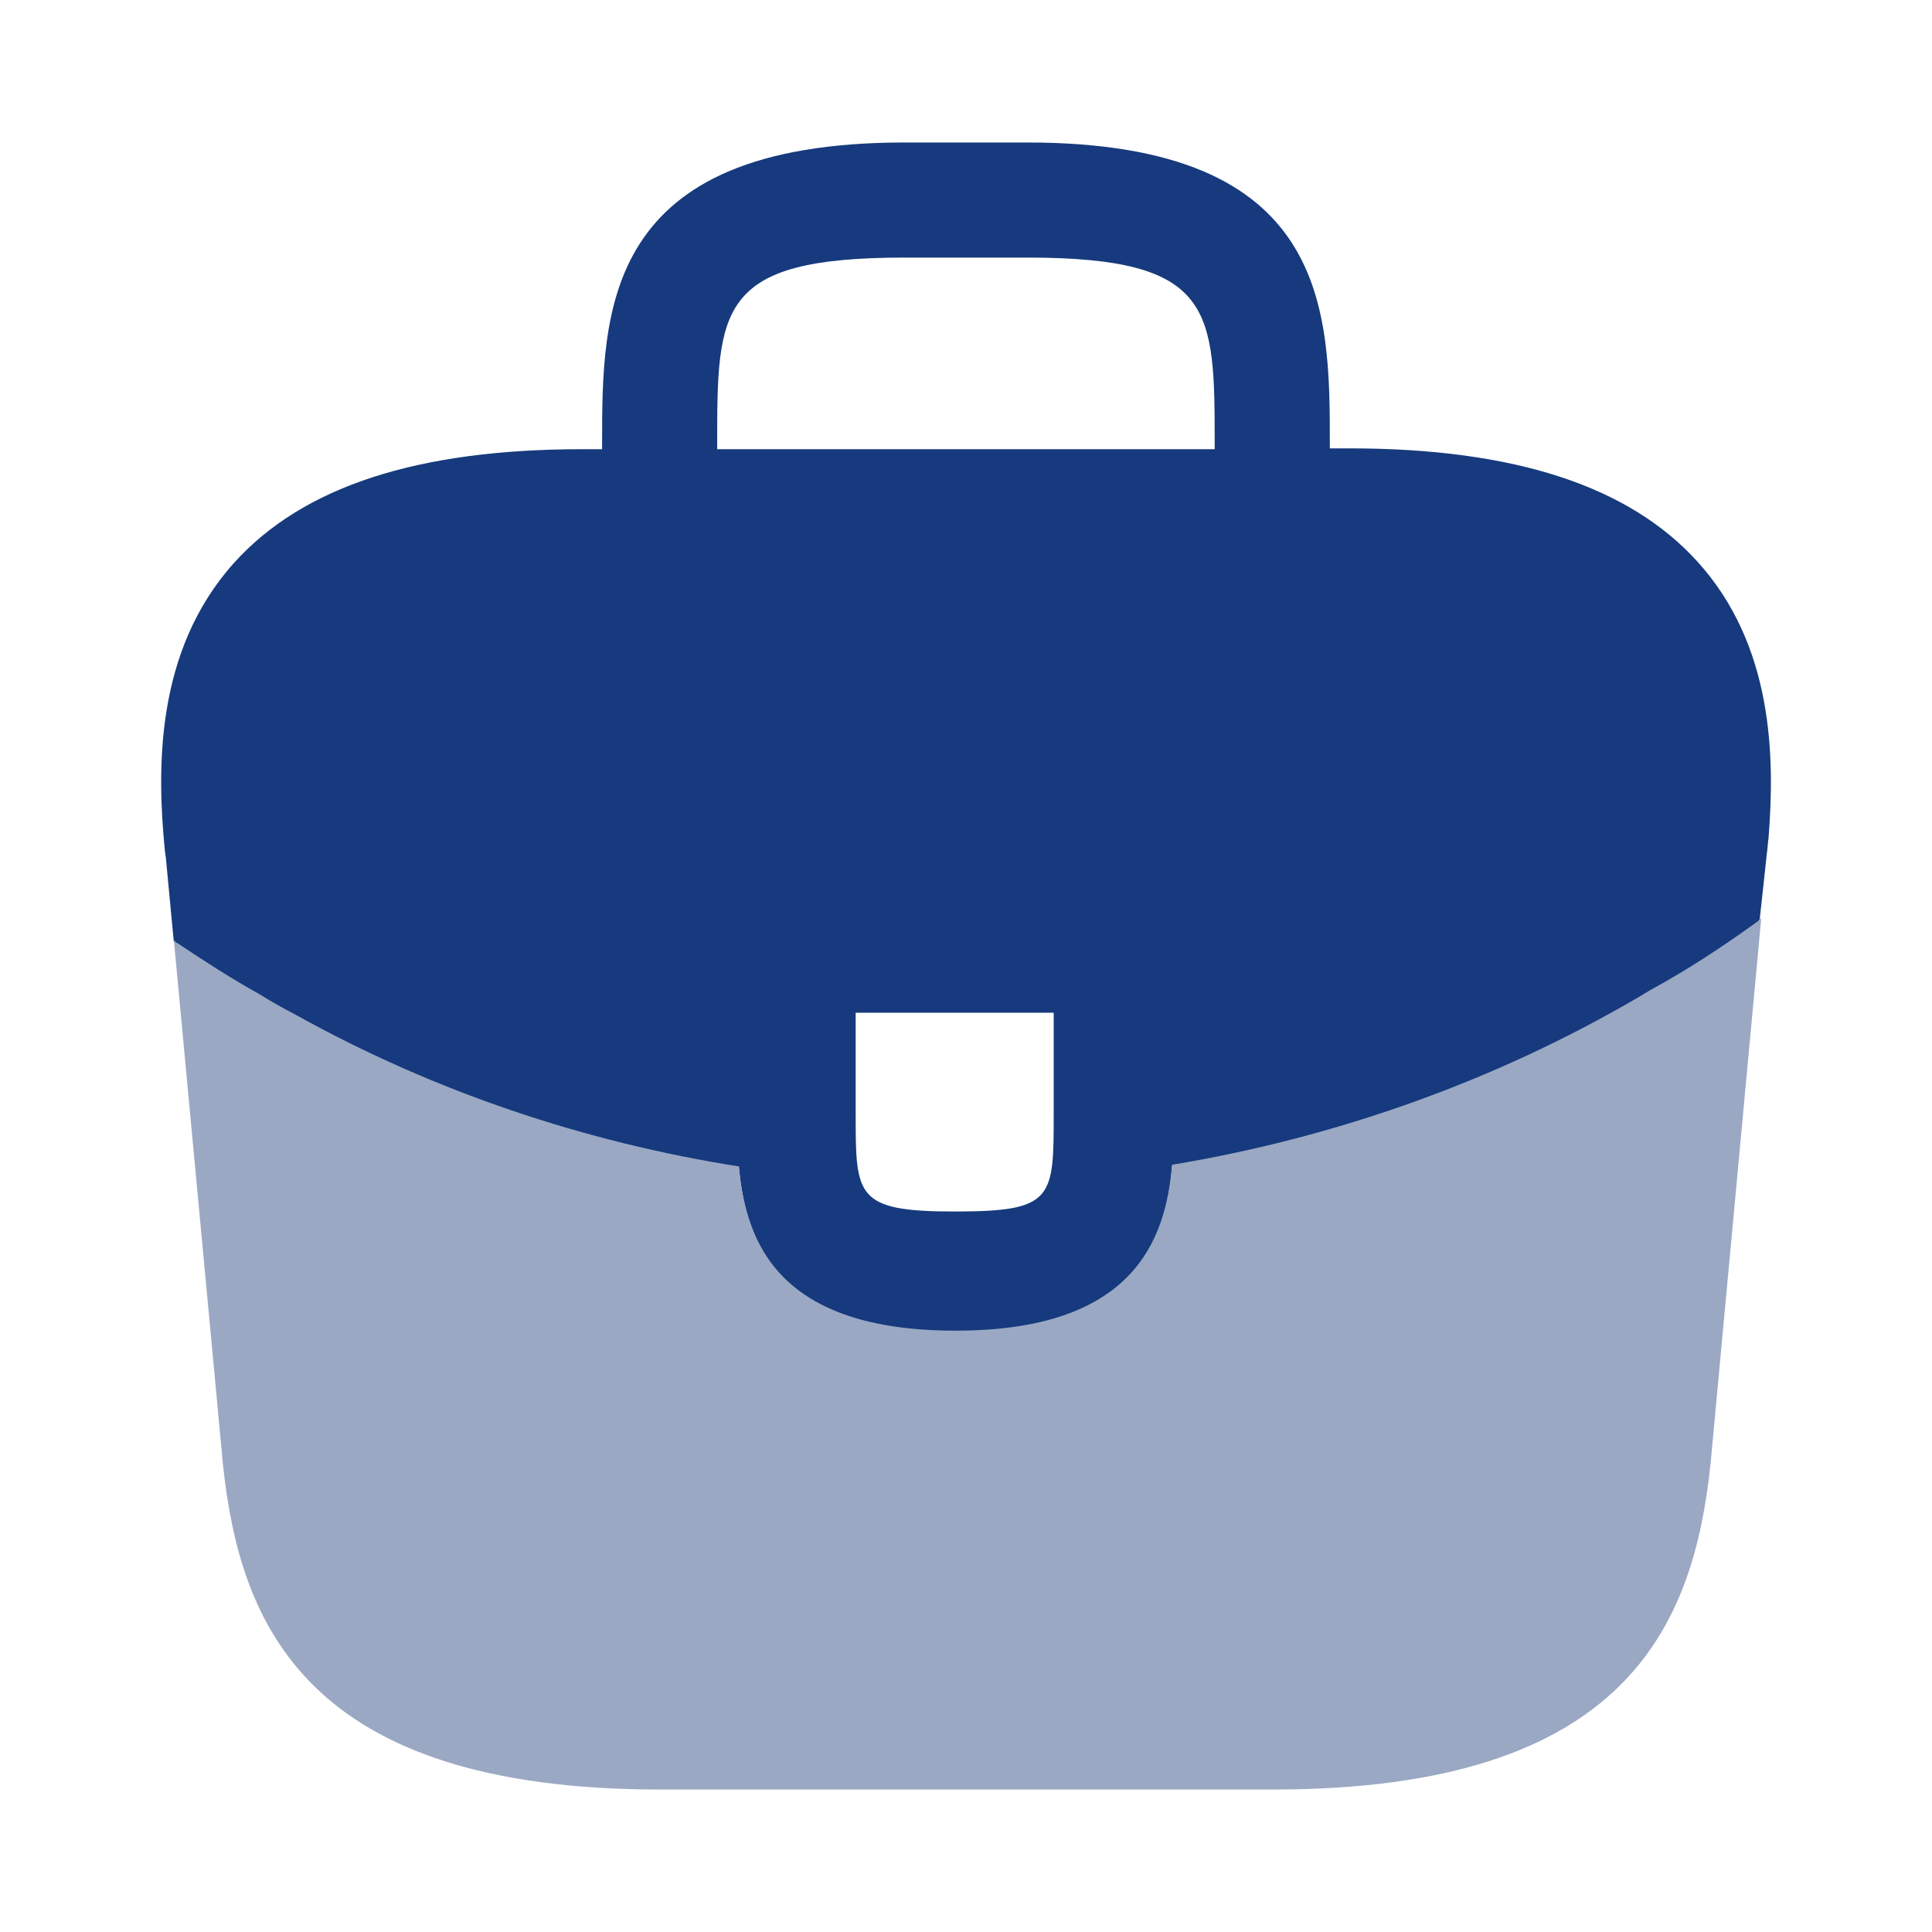
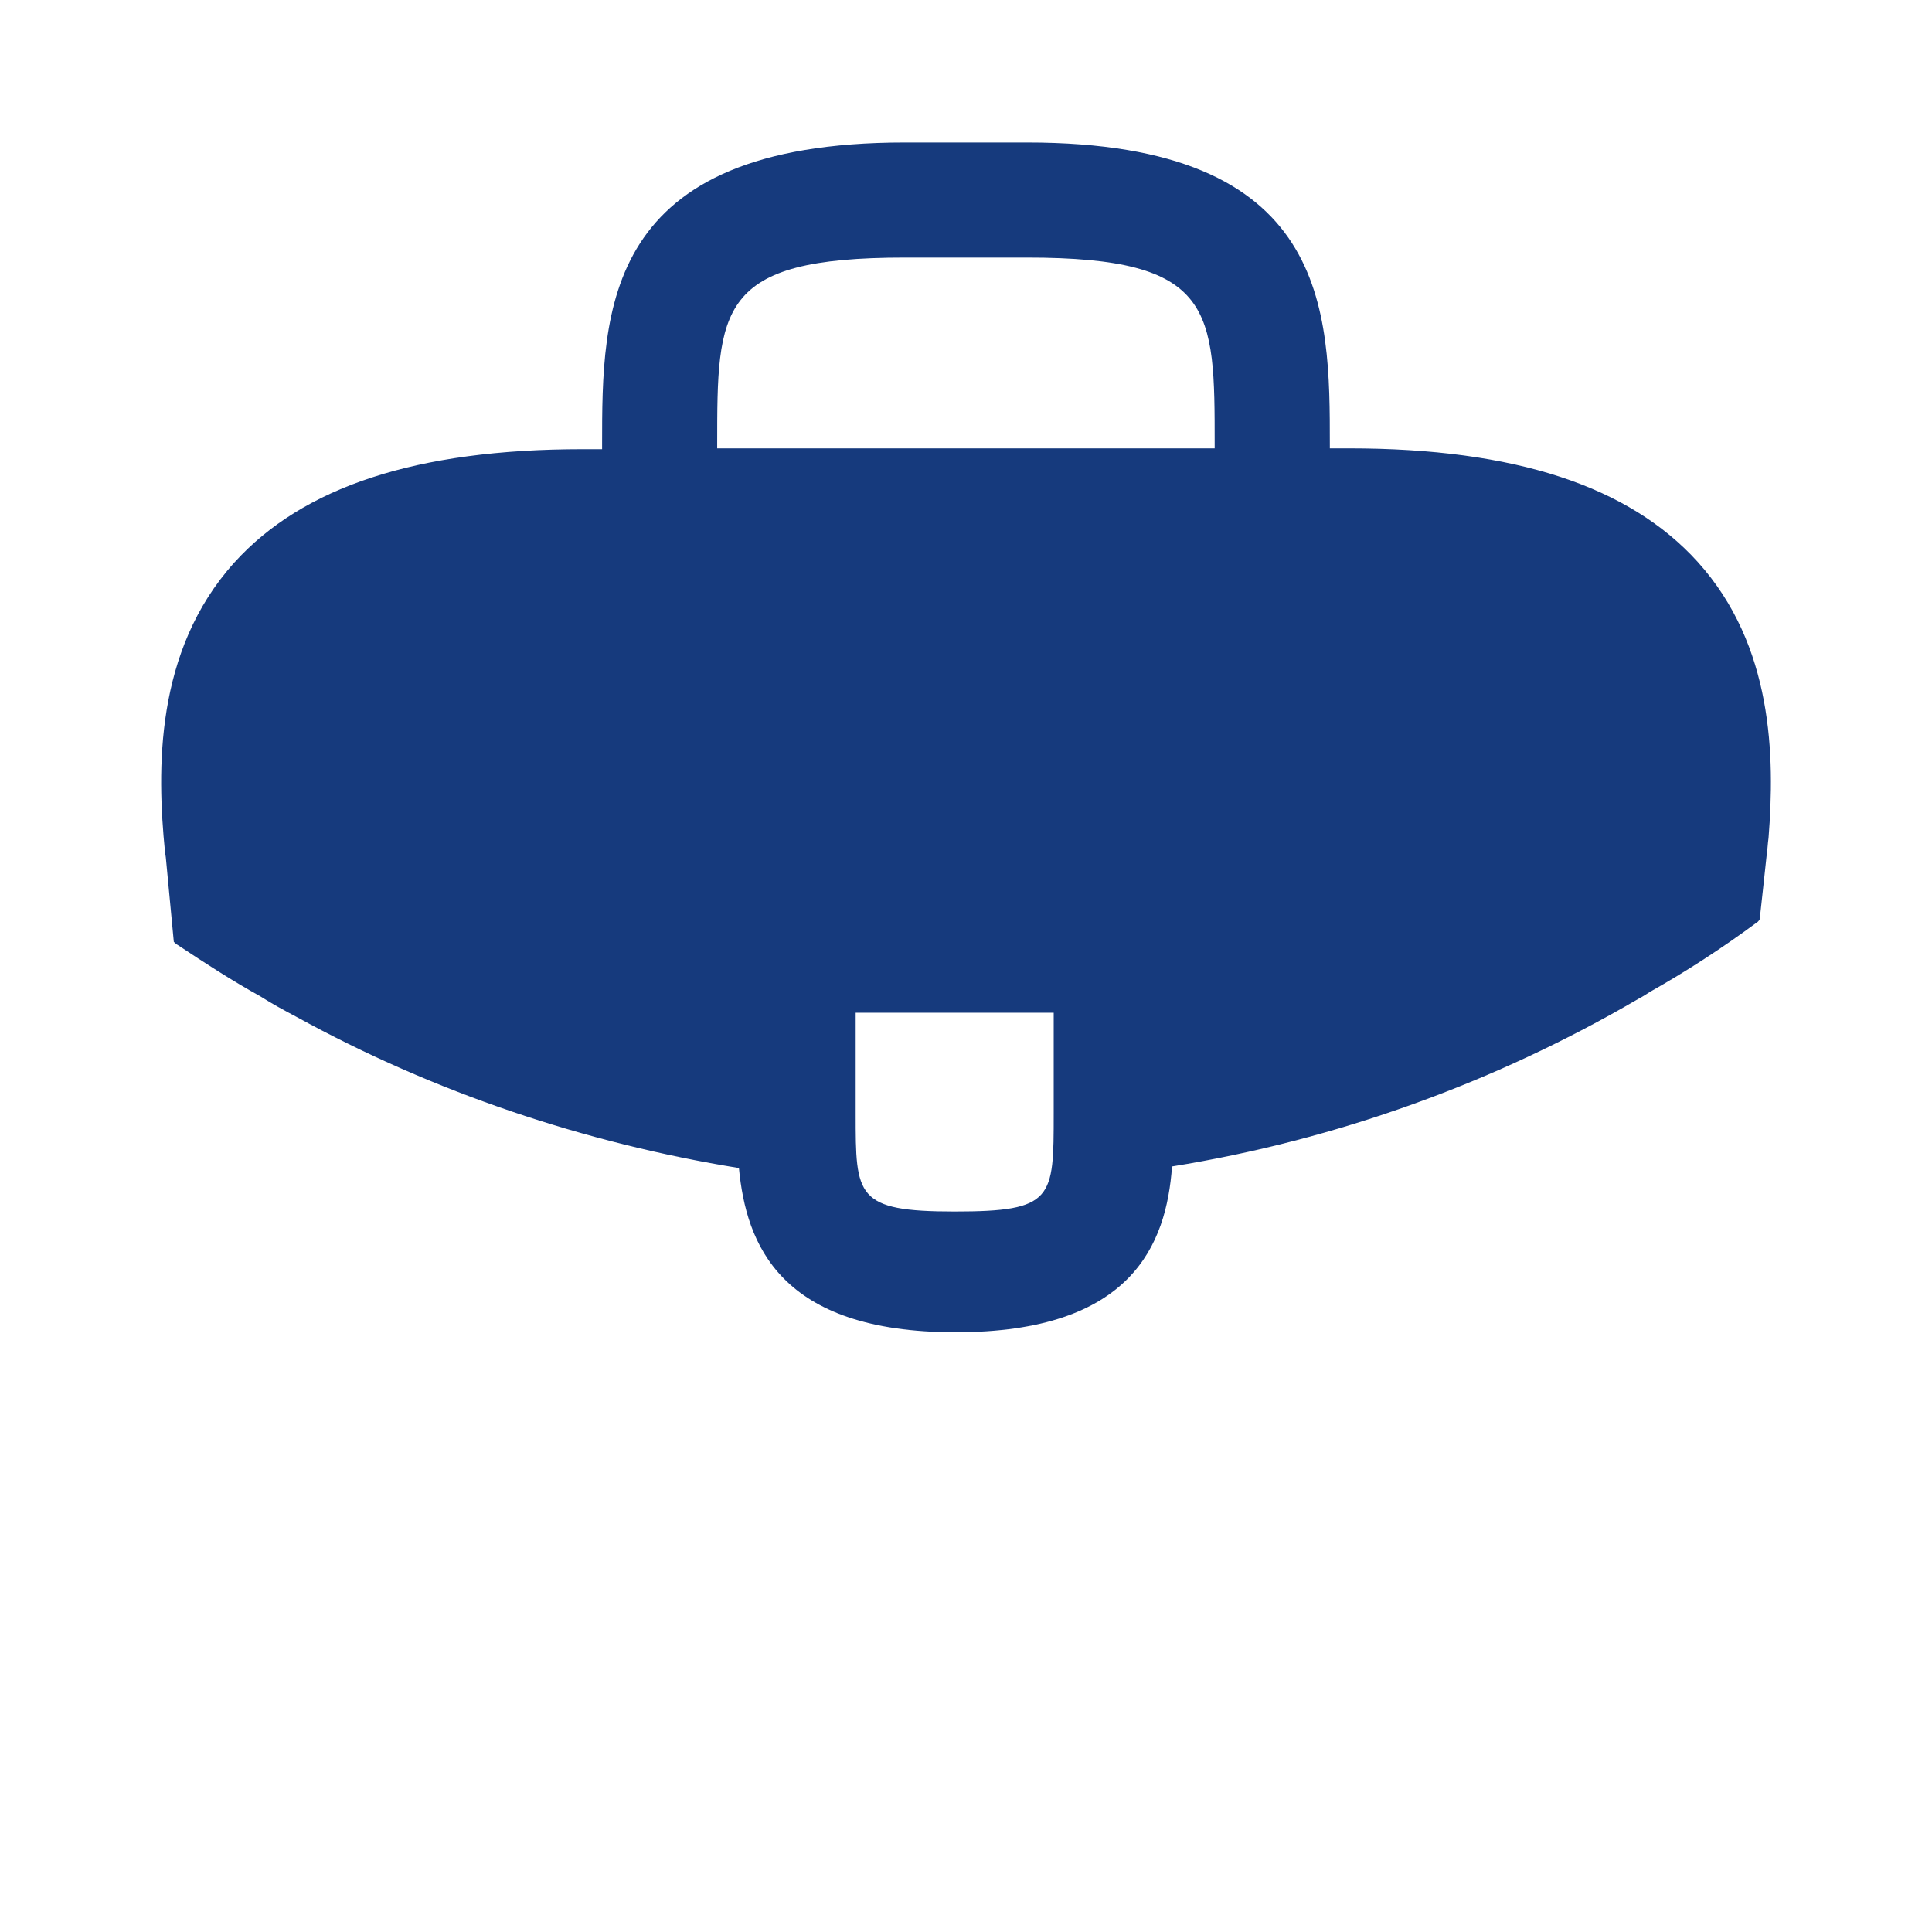
<svg xmlns="http://www.w3.org/2000/svg" width="28" height="28" viewBox="0 0 28 28" fill="none">
-   <path d="M24.604 8.143C23.613 7.047 21.956 6.498 19.553 6.498H19.273V6.452C19.273 4.492 19.273 2.065 14.886 2.065H13.113C8.726 2.065 8.726 4.503 8.726 6.452V6.51H8.446C6.031 6.51 4.386 7.058 3.394 8.155C2.239 9.438 2.274 11.165 2.391 12.343L2.403 12.425L2.519 13.65C2.531 13.662 2.554 13.685 2.578 13.697C2.963 13.953 3.359 14.21 3.779 14.443C3.943 14.548 4.118 14.642 4.293 14.735C6.288 15.832 8.481 16.567 10.709 16.928C10.814 18.025 11.293 19.308 13.848 19.308C16.403 19.308 16.904 18.037 16.986 16.905C19.366 16.52 21.664 15.692 23.741 14.478C23.811 14.443 23.858 14.408 23.916 14.373C24.453 14.07 24.954 13.743 25.444 13.382C25.468 13.37 25.491 13.347 25.503 13.323L25.549 12.903L25.608 12.355C25.619 12.285 25.619 12.227 25.631 12.145C25.724 10.967 25.701 9.357 24.604 8.143ZM15.271 16.135C15.271 17.372 15.271 17.558 13.836 17.558C12.401 17.558 12.401 17.337 12.401 16.147V14.677H15.271V16.135ZM10.394 6.498V6.452C10.394 4.468 10.394 3.733 13.113 3.733H14.886C17.604 3.733 17.604 4.48 17.604 6.452V6.51H10.394V6.498Z" fill="#163A7D" />
-   <path d="M23.916 14.35C23.858 14.385 23.799 14.42 23.741 14.455C21.665 15.668 19.366 16.485 16.986 16.881C16.893 18.002 16.403 19.285 13.848 19.285C11.293 19.285 10.803 18.013 10.71 16.905C8.481 16.555 6.288 15.82 4.293 14.711C4.118 14.618 3.943 14.525 3.78 14.42C3.36 14.187 2.963 13.93 2.578 13.673C2.555 13.662 2.531 13.638 2.52 13.627L3.231 21.221C3.476 23.543 4.433 25.935 9.566 25.935H18.456C23.59 25.935 24.546 23.543 24.791 21.21L25.526 13.3C25.515 13.323 25.491 13.347 25.468 13.358C24.966 13.72 24.453 14.058 23.916 14.35Z" fill="#9AA8C3" />
+   <path d="M24.604 8.143C23.613 7.047 21.956 6.498 19.553 6.498H19.273V6.452C19.273 4.492 19.273 2.065 14.886 2.065H13.113C8.726 2.065 8.726 4.503 8.726 6.452V6.51H8.446C6.031 6.51 4.386 7.058 3.394 8.155C2.239 9.438 2.274 11.165 2.391 12.343L2.403 12.425L2.519 13.65C2.531 13.662 2.554 13.685 2.578 13.697C2.963 13.953 3.359 14.21 3.779 14.443C3.943 14.548 4.118 14.642 4.293 14.735C6.288 15.832 8.481 16.567 10.709 16.928C10.814 18.025 11.293 19.308 13.848 19.308C16.403 19.308 16.904 18.037 16.986 16.905C19.366 16.52 21.664 15.692 23.741 14.478C23.811 14.443 23.858 14.408 23.916 14.373C24.453 14.07 24.954 13.743 25.444 13.382C25.468 13.37 25.491 13.347 25.503 13.323L25.549 12.903L25.608 12.355C25.619 12.285 25.619 12.227 25.631 12.145C25.724 10.967 25.701 9.357 24.604 8.143ZM15.271 16.135C15.271 17.372 15.271 17.558 13.836 17.558C12.401 17.558 12.401 17.337 12.401 16.147V14.677H15.271V16.135ZM10.394 6.498V6.452C10.394 4.468 10.394 3.733 13.113 3.733H14.886C17.604 3.733 17.604 4.48 17.604 6.452V6.51V6.498Z" fill="#163A7D" />
</svg>